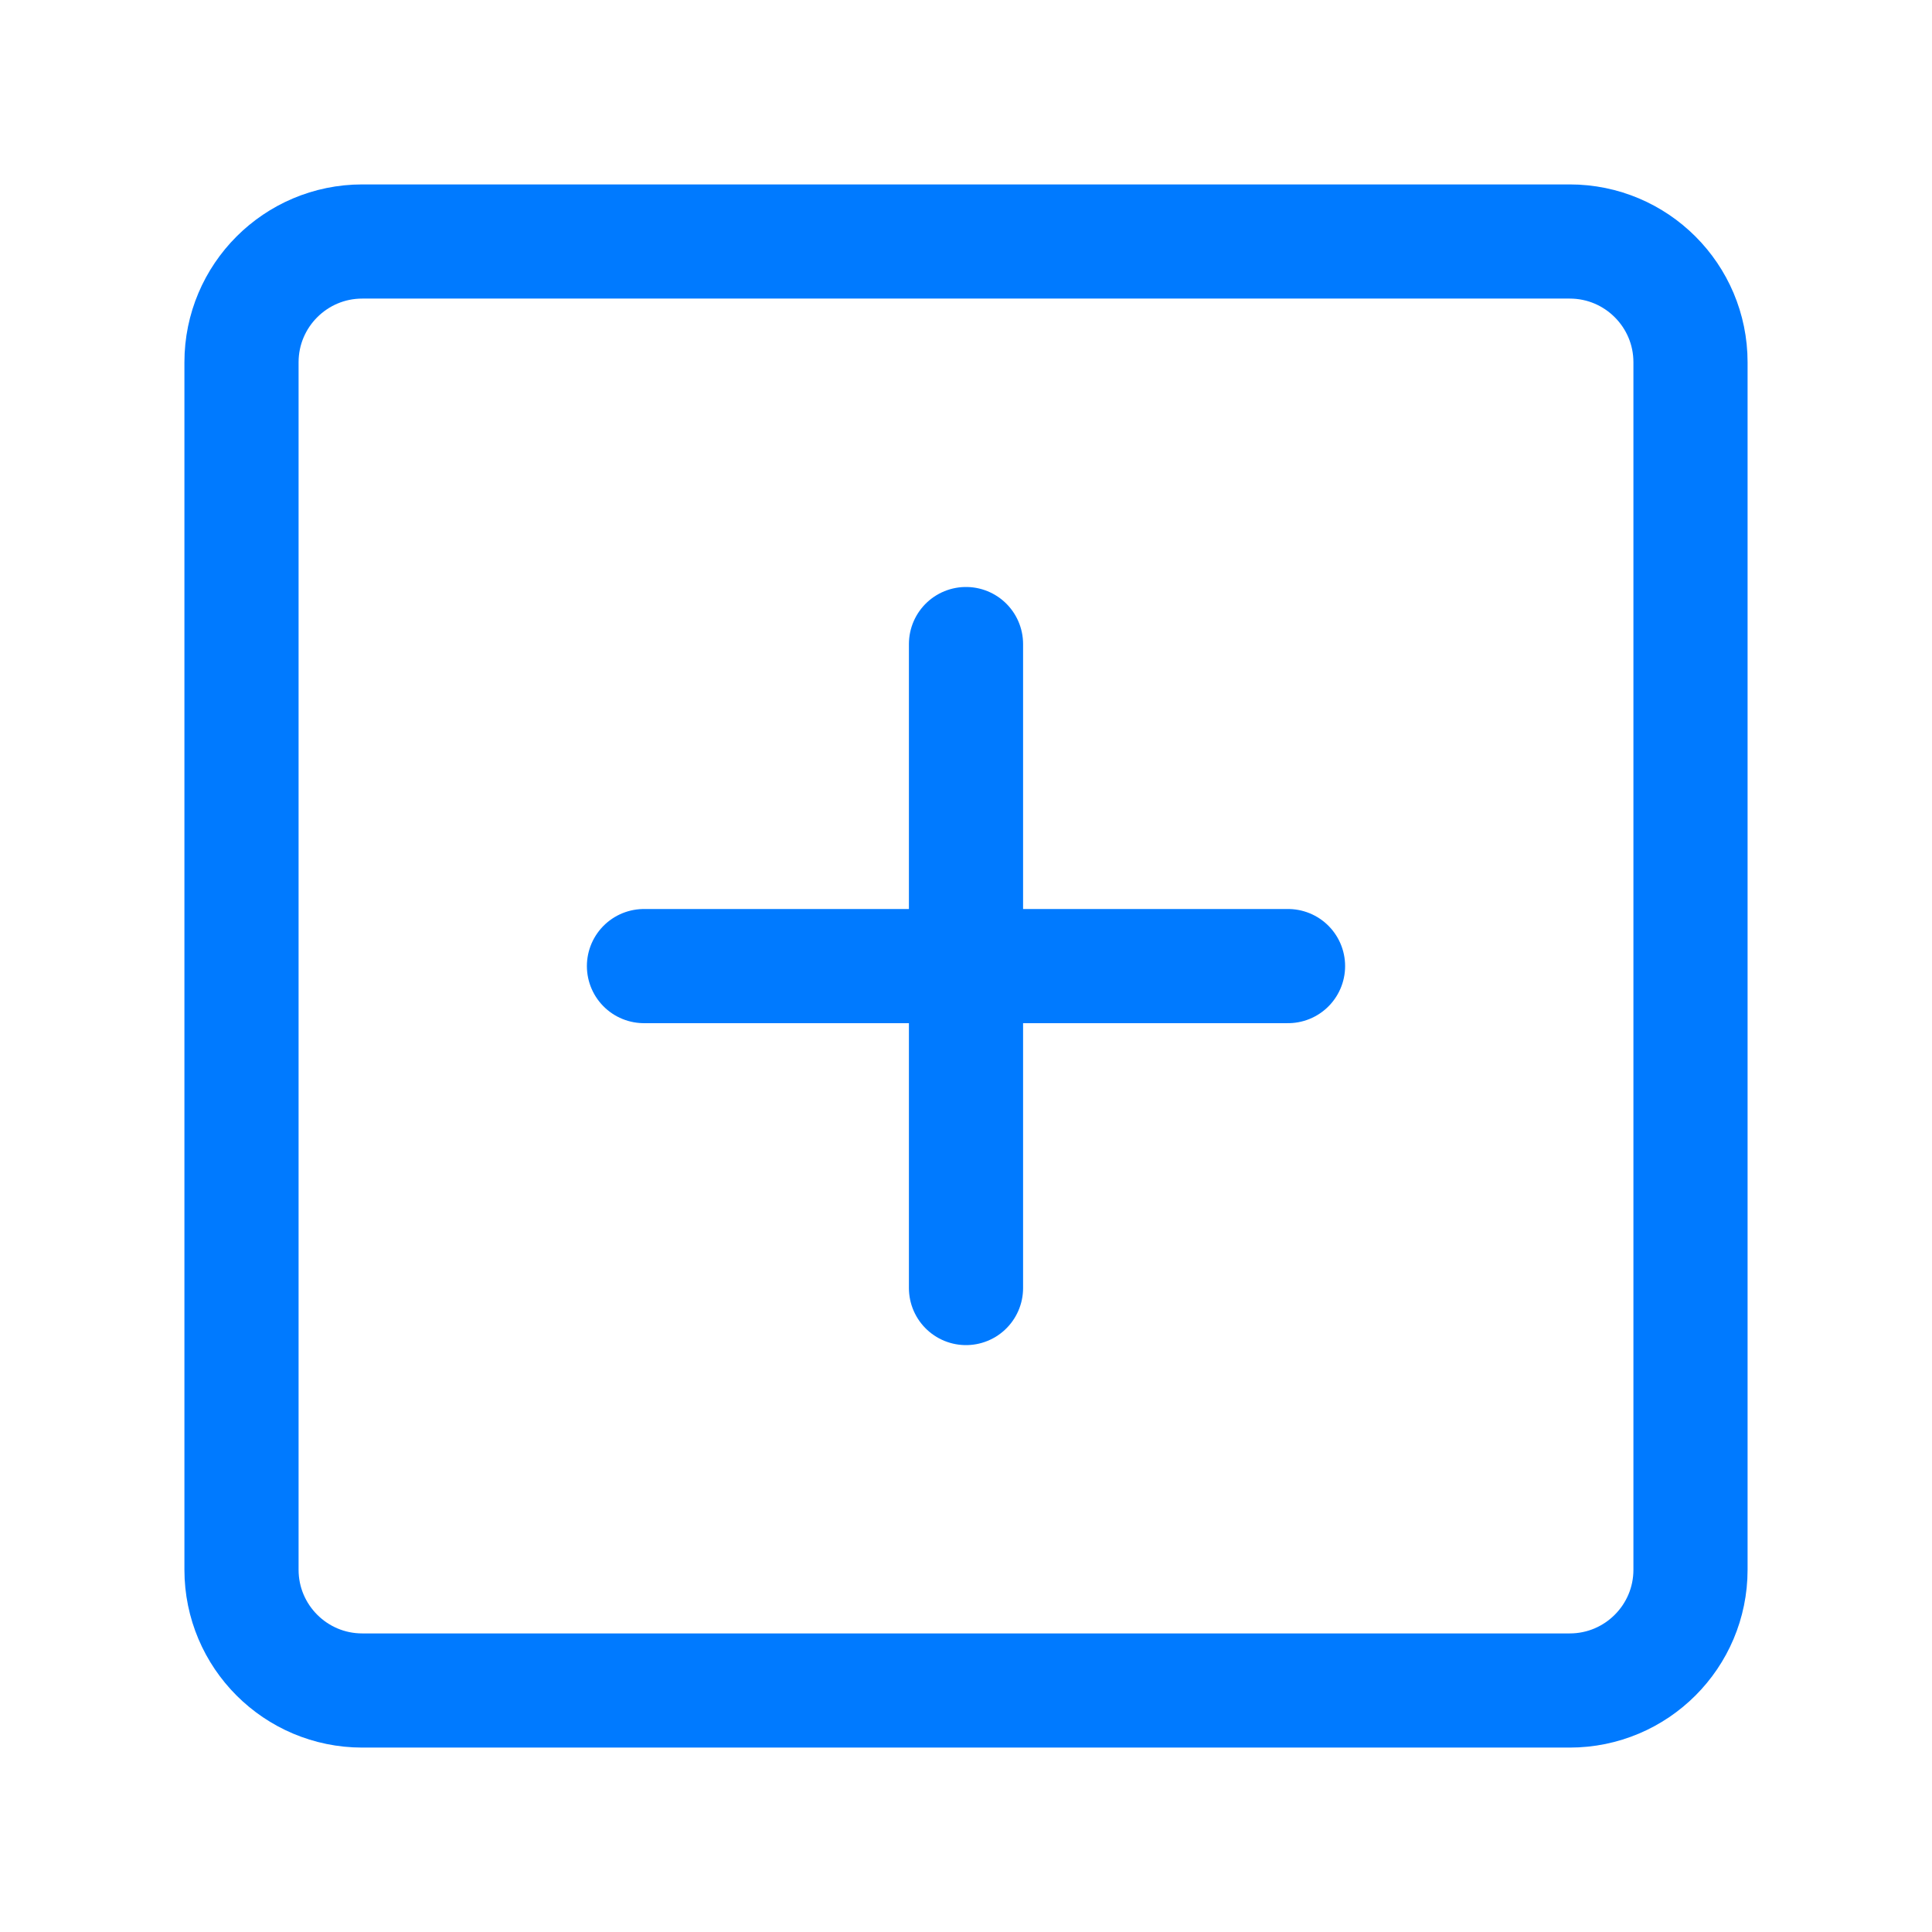
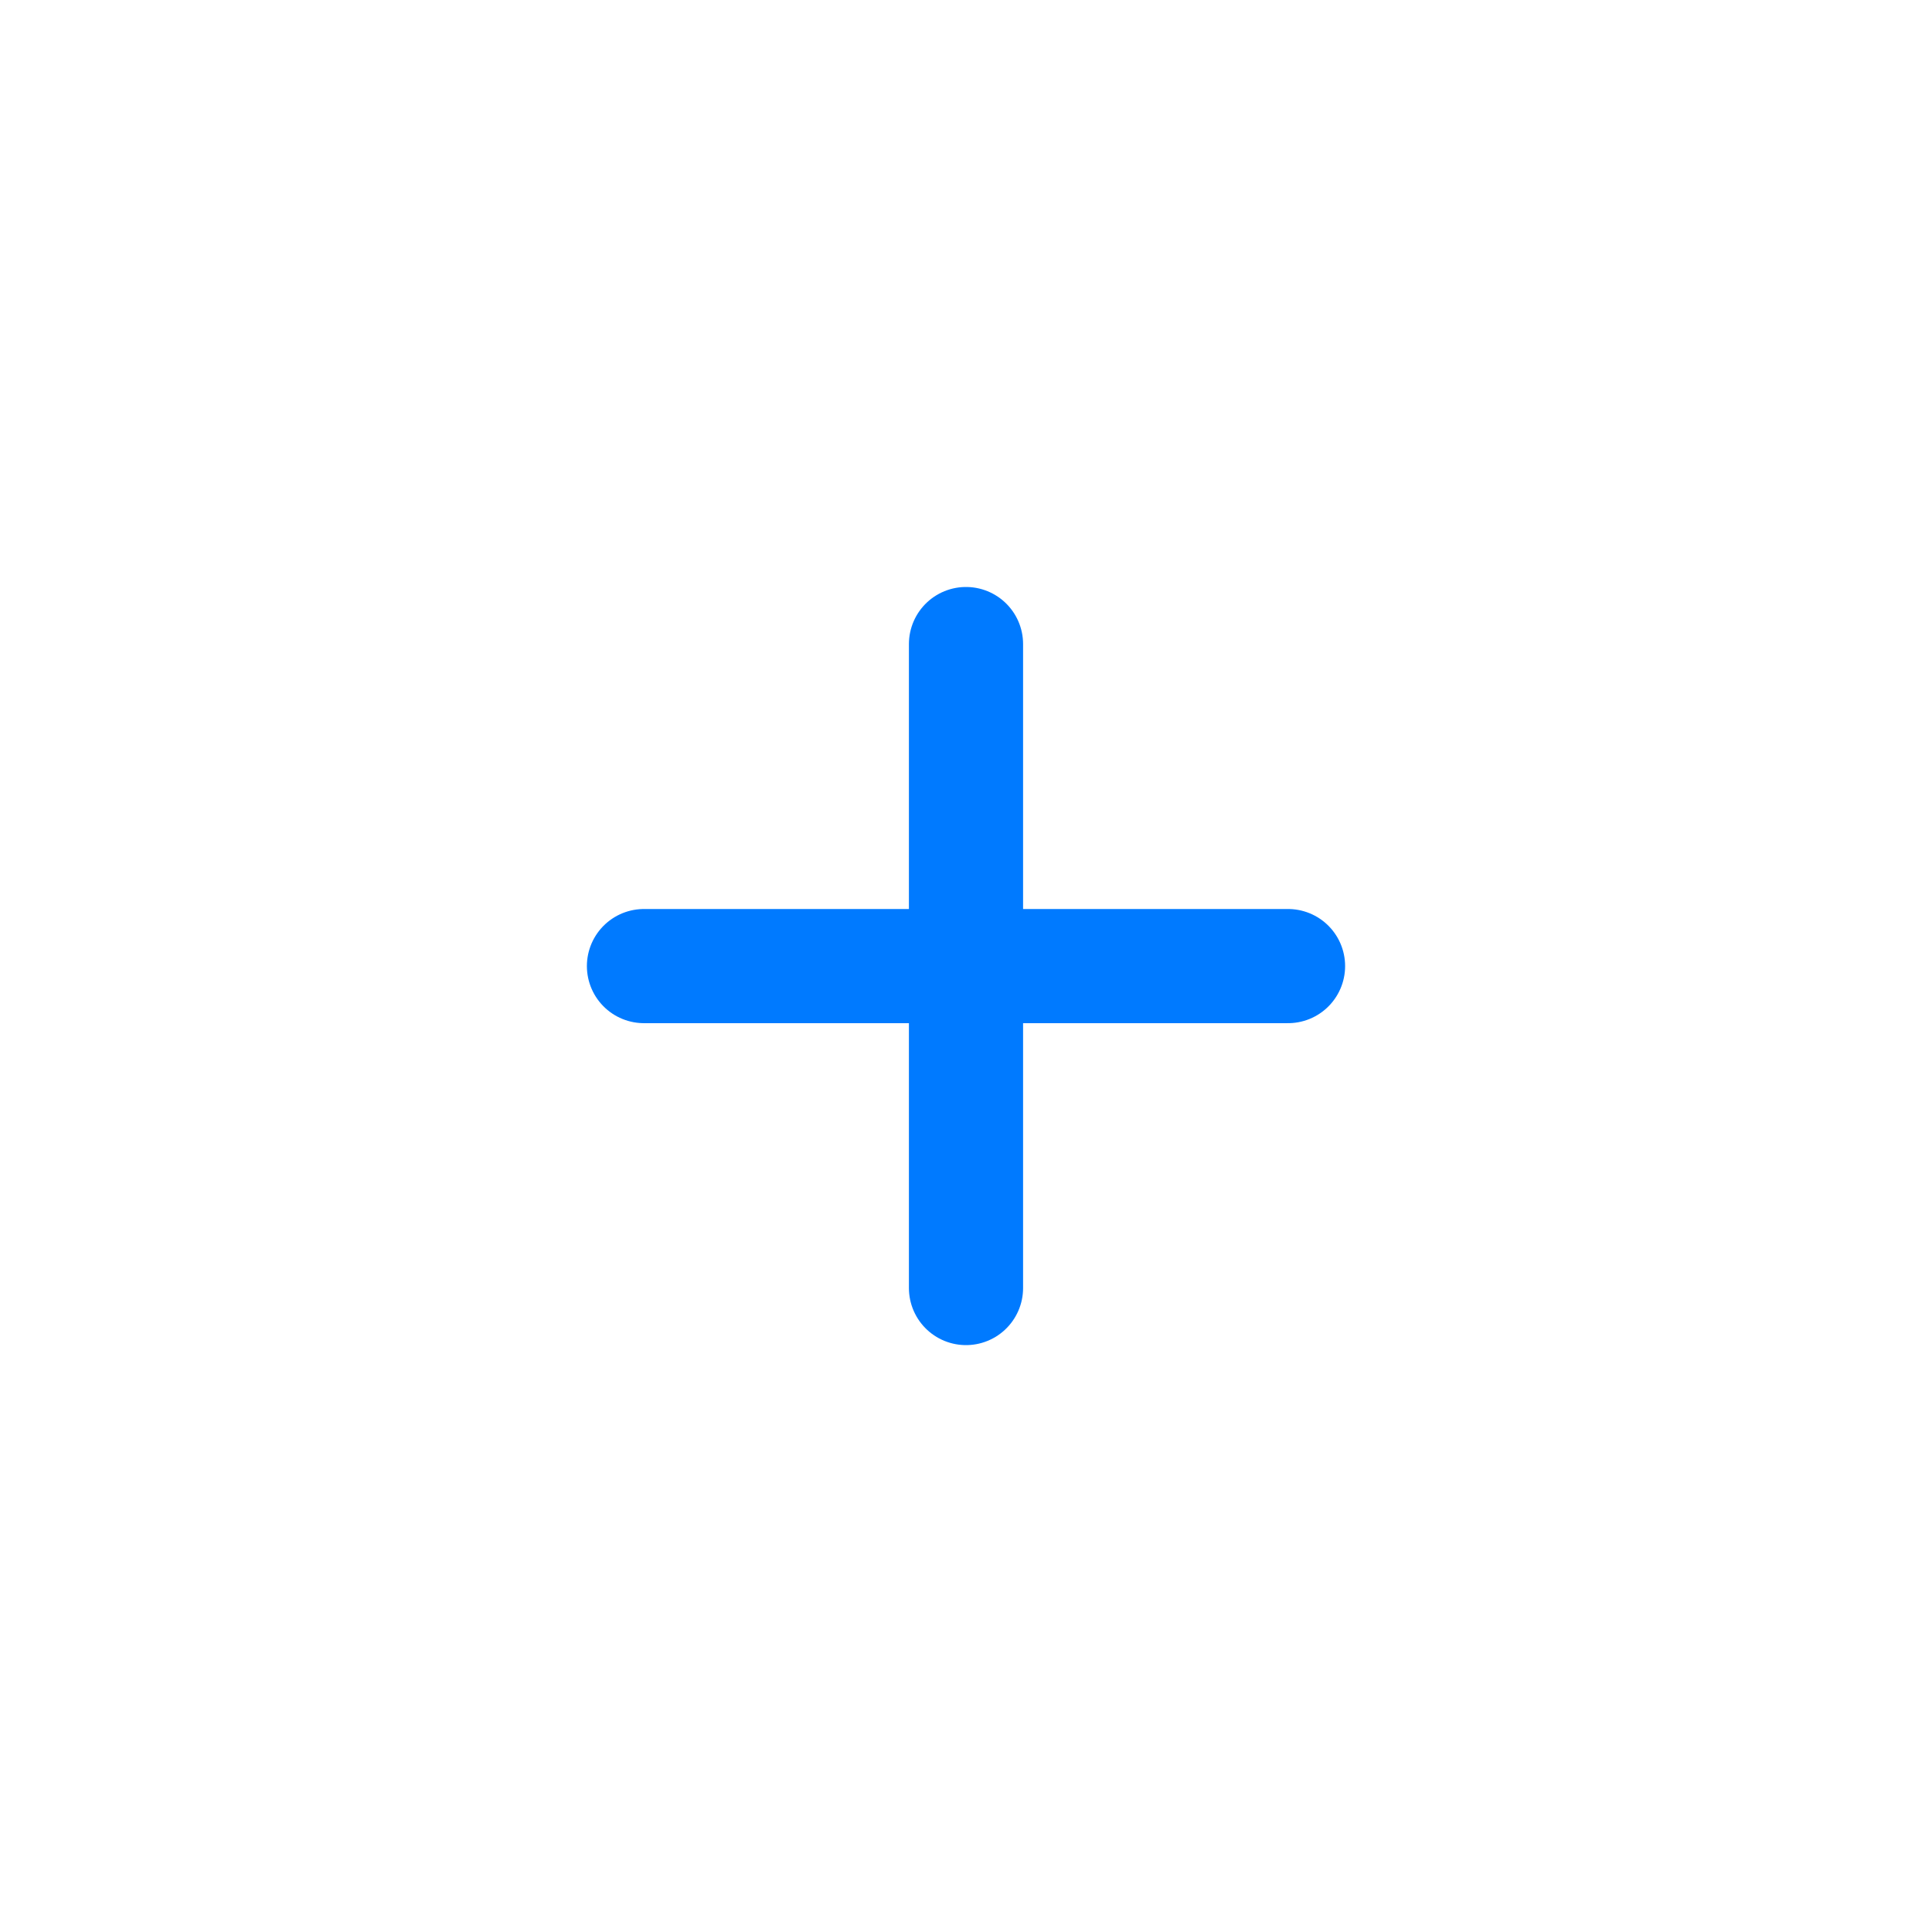
<svg xmlns="http://www.w3.org/2000/svg" width="22" height="22" viewBox="0 0 22 22" fill="none">
-   <path d="M17.875 2.75H4.125C3.366 2.75 2.75 3.366 2.75 4.125V17.875C2.75 18.634 3.366 19.25 4.125 19.25H17.875C18.634 19.25 19.25 18.634 19.25 17.875V4.125C19.25 3.366 18.634 2.75 17.875 2.75Z" stroke="#007AFF" stroke-width="1.3" stroke-linejoin="round" />
  <path d="M11 7.334V14.667M7.333 11.001H14.667" stroke="#007AFF" stroke-width="1.3" stroke-linecap="round" stroke-linejoin="round" />
</svg>